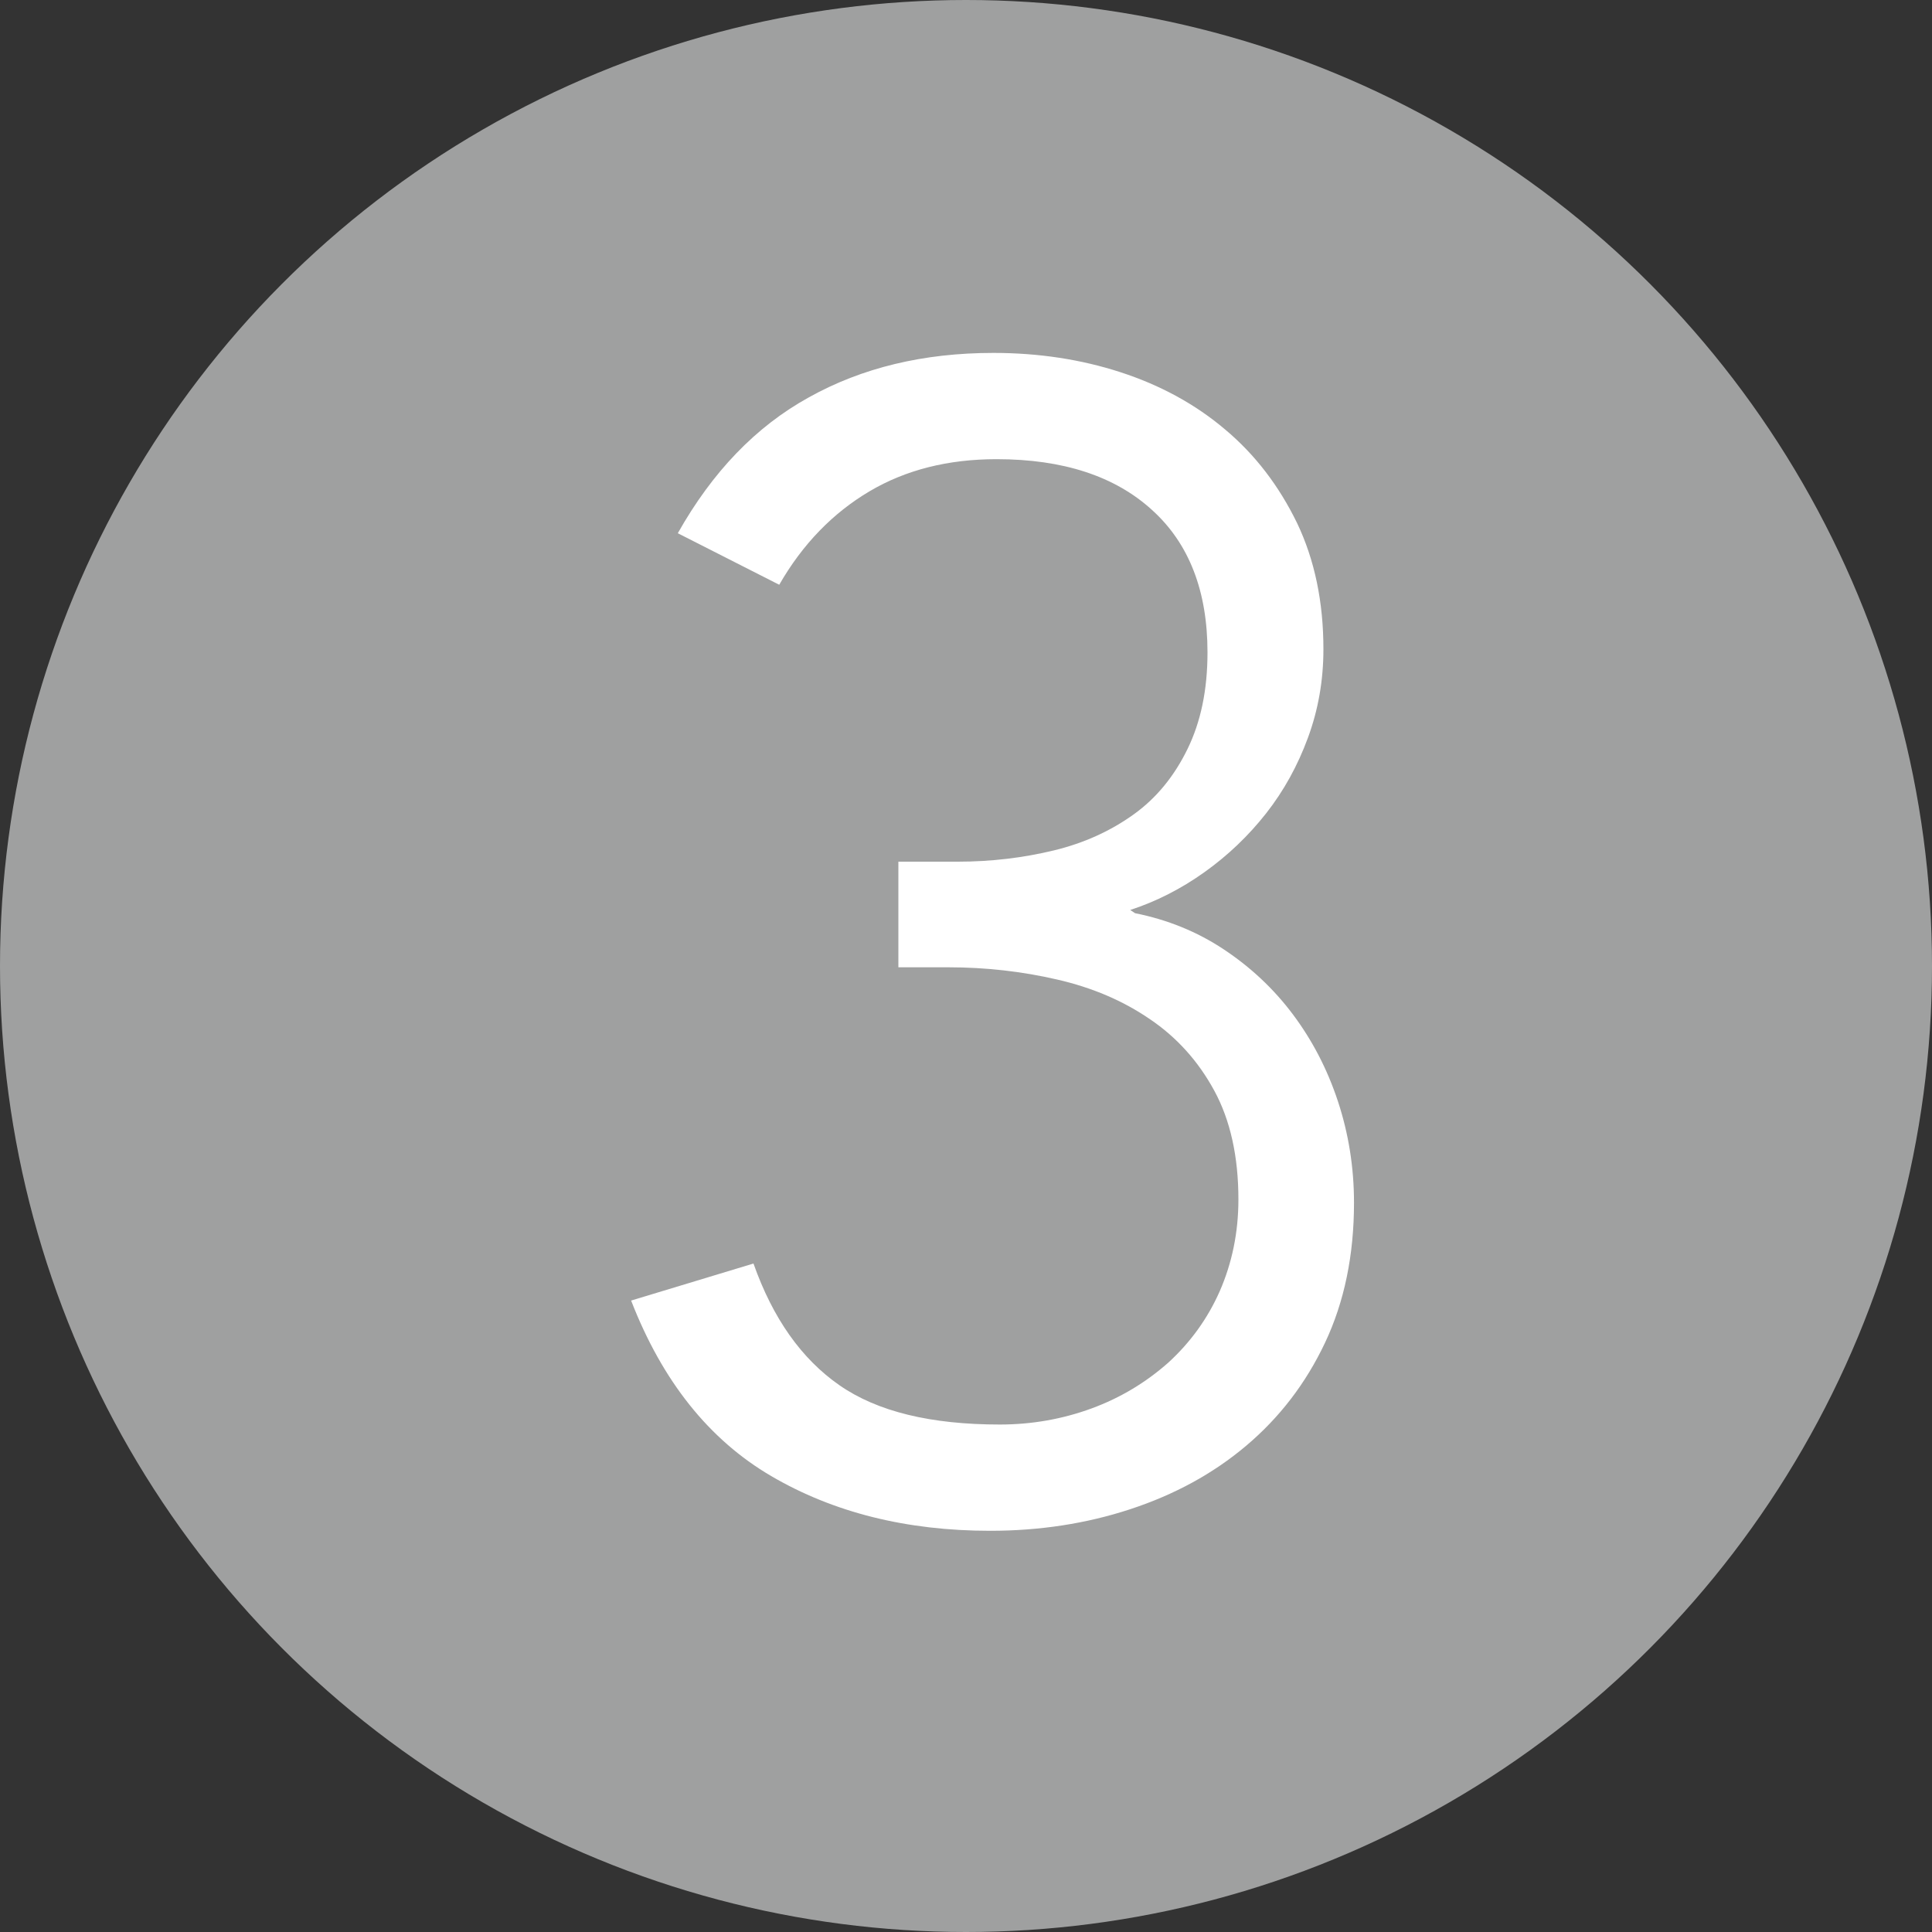
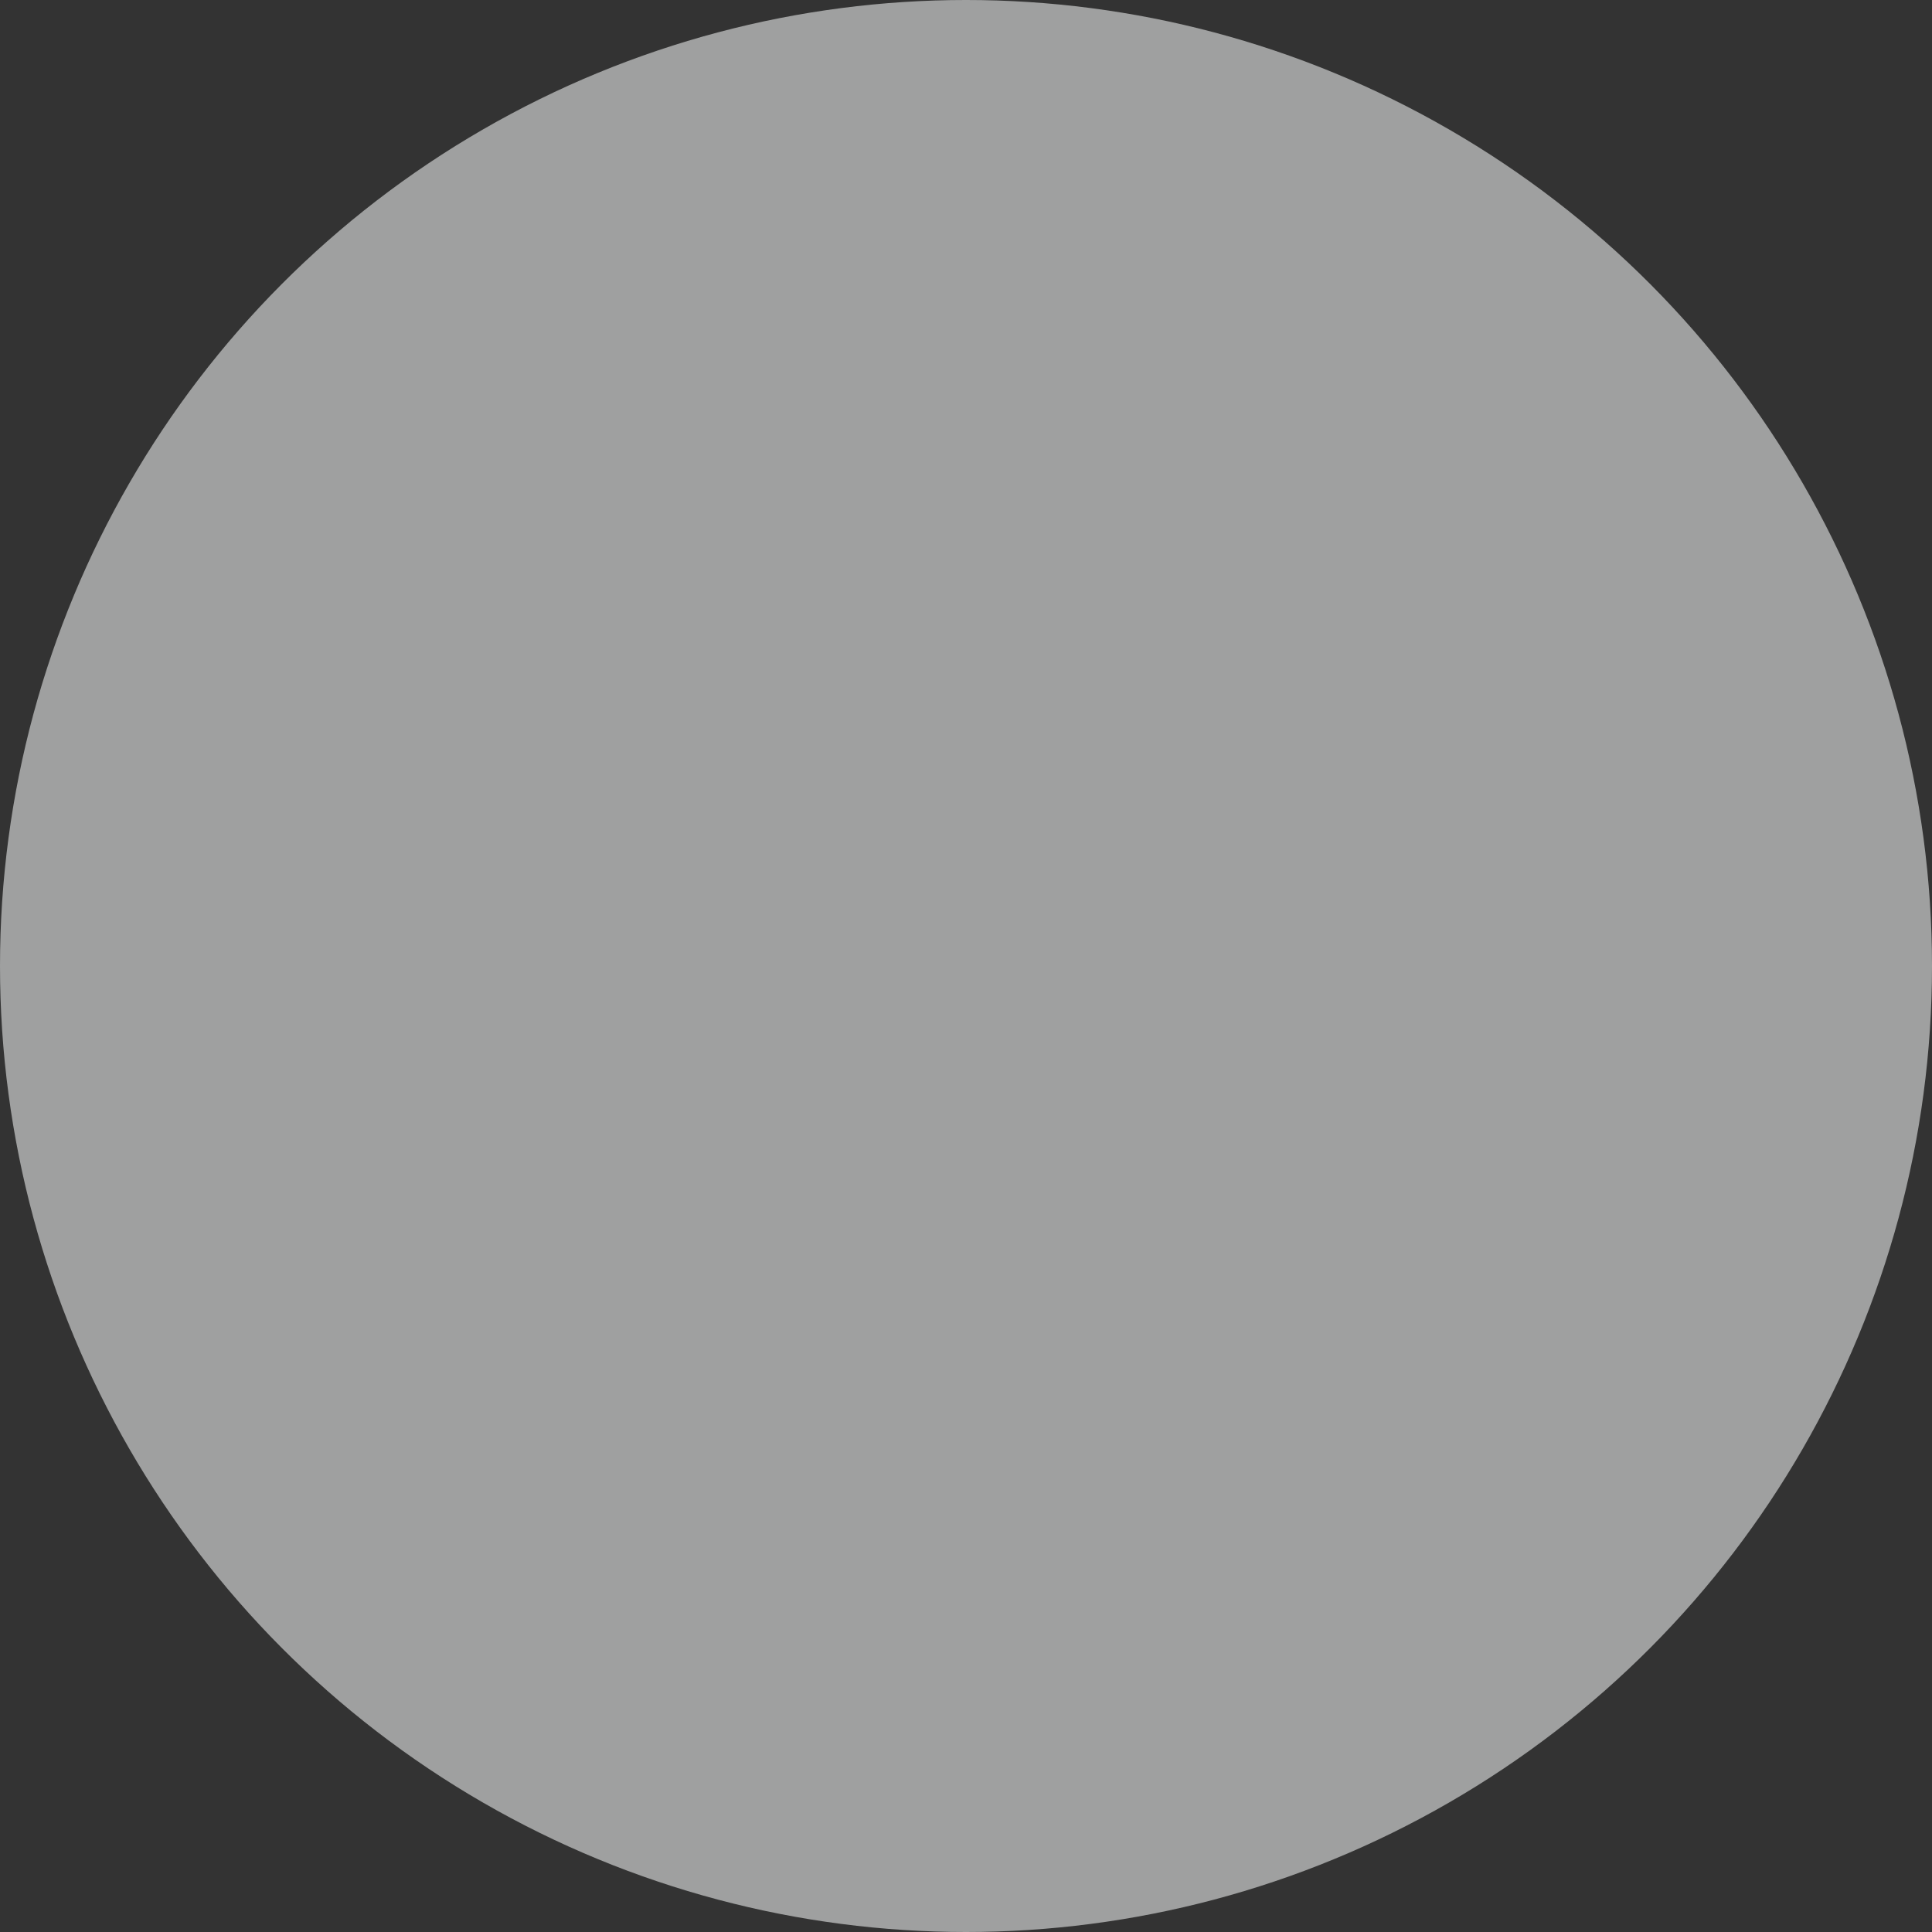
<svg xmlns="http://www.w3.org/2000/svg" id="_レイヤー_2" data-name="レイヤー 2" viewBox="0 0 60 60">
  <rect x="0" y="0" width="60" height="60" fill="#333333" stroke="none" />
  <defs>
    <style>
      .cls-1 {
        fill: #9fa0a0;
      }

      .cls-1, .cls-2 {
        stroke-width: 0px;
      }

      .cls-2 {
        fill: #fff;
      }
    </style>
  </defs>
  <g id="contents">
    <g>
      <circle class="cls-1" cx="30" cy="30" r="30" />
-       <path class="cls-2" d="m27.9,26.76h1.85c1.03,0,2.03-.12,2.98-.35.95-.23,1.77-.61,2.48-1.12s1.26-1.19,1.67-2.03.62-1.83.62-3c0-1.9-.57-3.38-1.72-4.42-1.15-1.05-2.76-1.58-4.83-1.58-1.5,0-2.82.33-3.95,1-1.13.67-2.07,1.63-2.8,2.9l-3.15-1.6c1.07-1.9,2.42-3.31,4.07-4.22,1.65-.92,3.56-1.38,5.73-1.38,1.4,0,2.72.2,3.95.6,1.23.4,2.32.99,3.25,1.78.93.78,1.67,1.75,2.23,2.9.55,1.15.82,2.46.82,3.92,0,.97-.16,1.88-.48,2.75-.32.87-.75,1.65-1.3,2.35s-1.19,1.31-1.92,1.83c-.73.52-1.5.91-2.3,1.17l.15.1c1,.2,1.92.57,2.75,1.12.83.55,1.55,1.22,2.15,2.02.6.8,1.07,1.7,1.4,2.7.33,1,.5,2.05.5,3.15,0,1.63-.3,3.08-.9,4.35-.6,1.27-1.42,2.33-2.45,3.2-1.03.87-2.23,1.52-3.6,1.97-1.37.45-2.82.67-4.35.67-2.6,0-4.87-.57-6.8-1.7-1.93-1.13-3.38-2.95-4.35-5.45l3.8-1.15c.6,1.7,1.49,2.96,2.67,3.78,1.18.82,2.84,1.22,4.98,1.22,1,0,1.95-.17,2.85-.5.9-.33,1.69-.81,2.38-1.42.68-.62,1.22-1.36,1.6-2.22.38-.87.58-1.82.58-2.85,0-1.33-.25-2.46-.75-3.38-.5-.92-1.17-1.66-2-2.22-.83-.57-1.79-.98-2.88-1.23-1.08-.25-2.21-.38-3.38-.38h-1.55v-3.3Z" />
    </g>
  </g>
</svg>